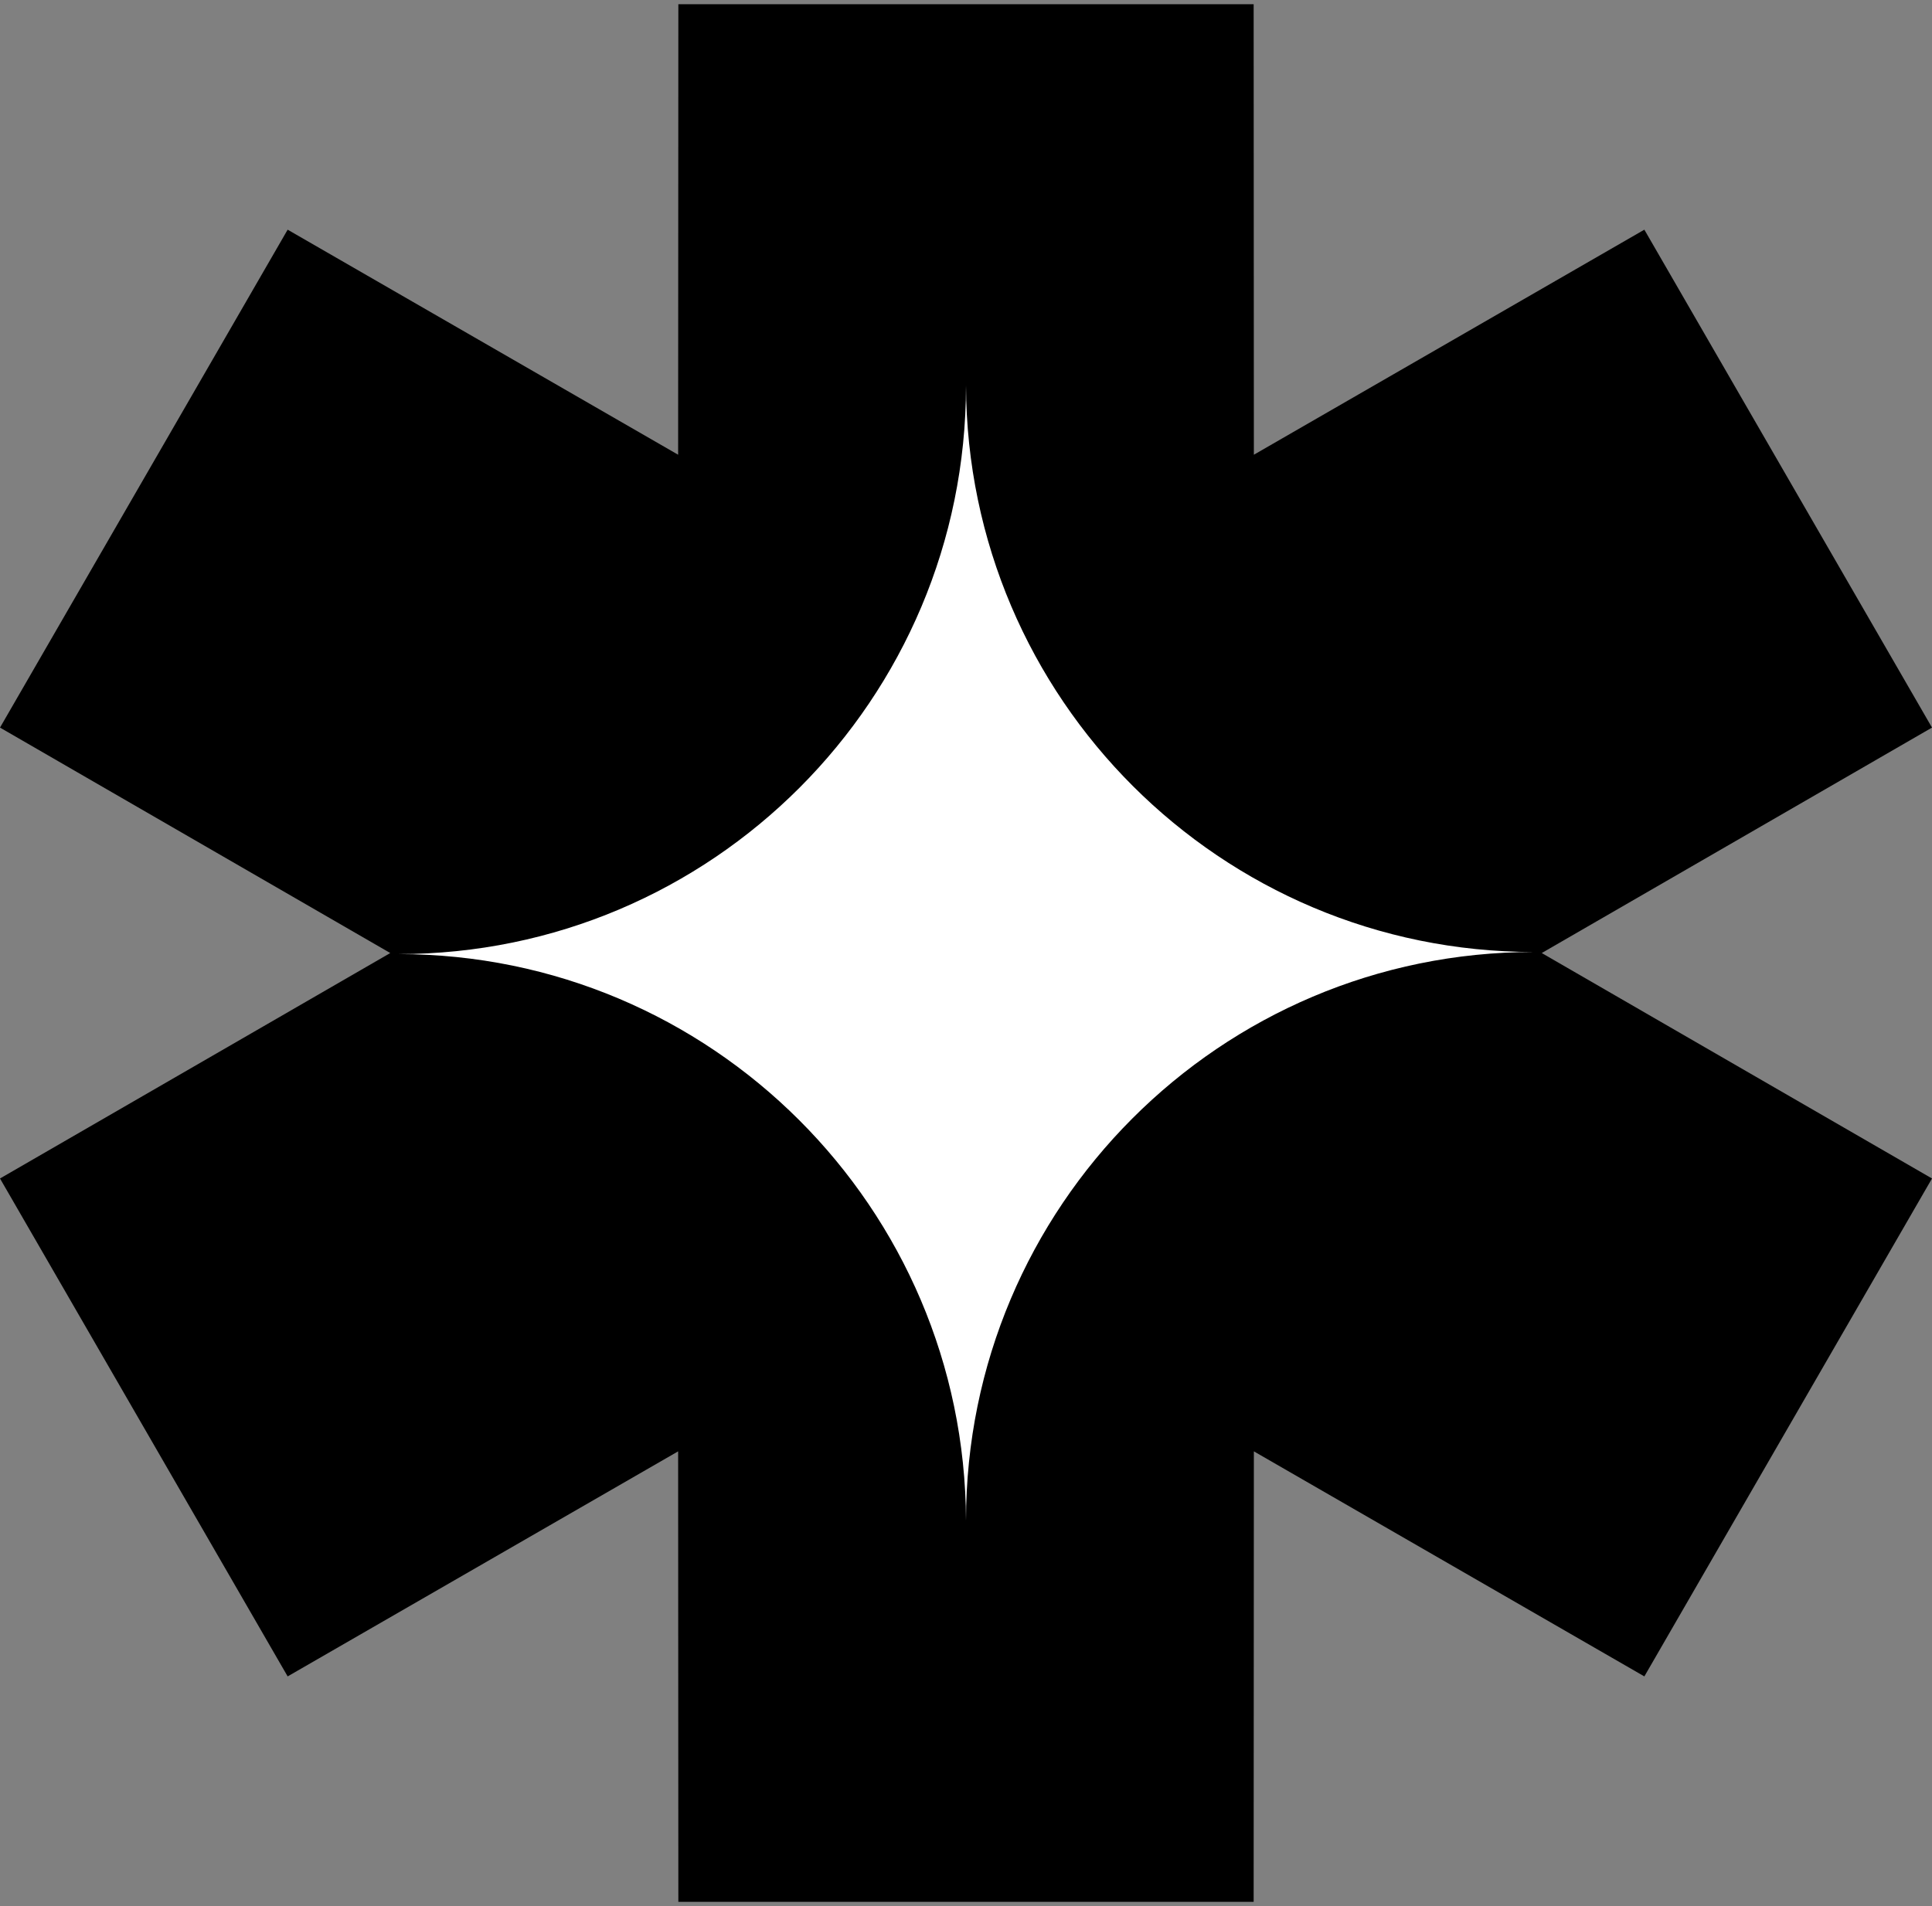
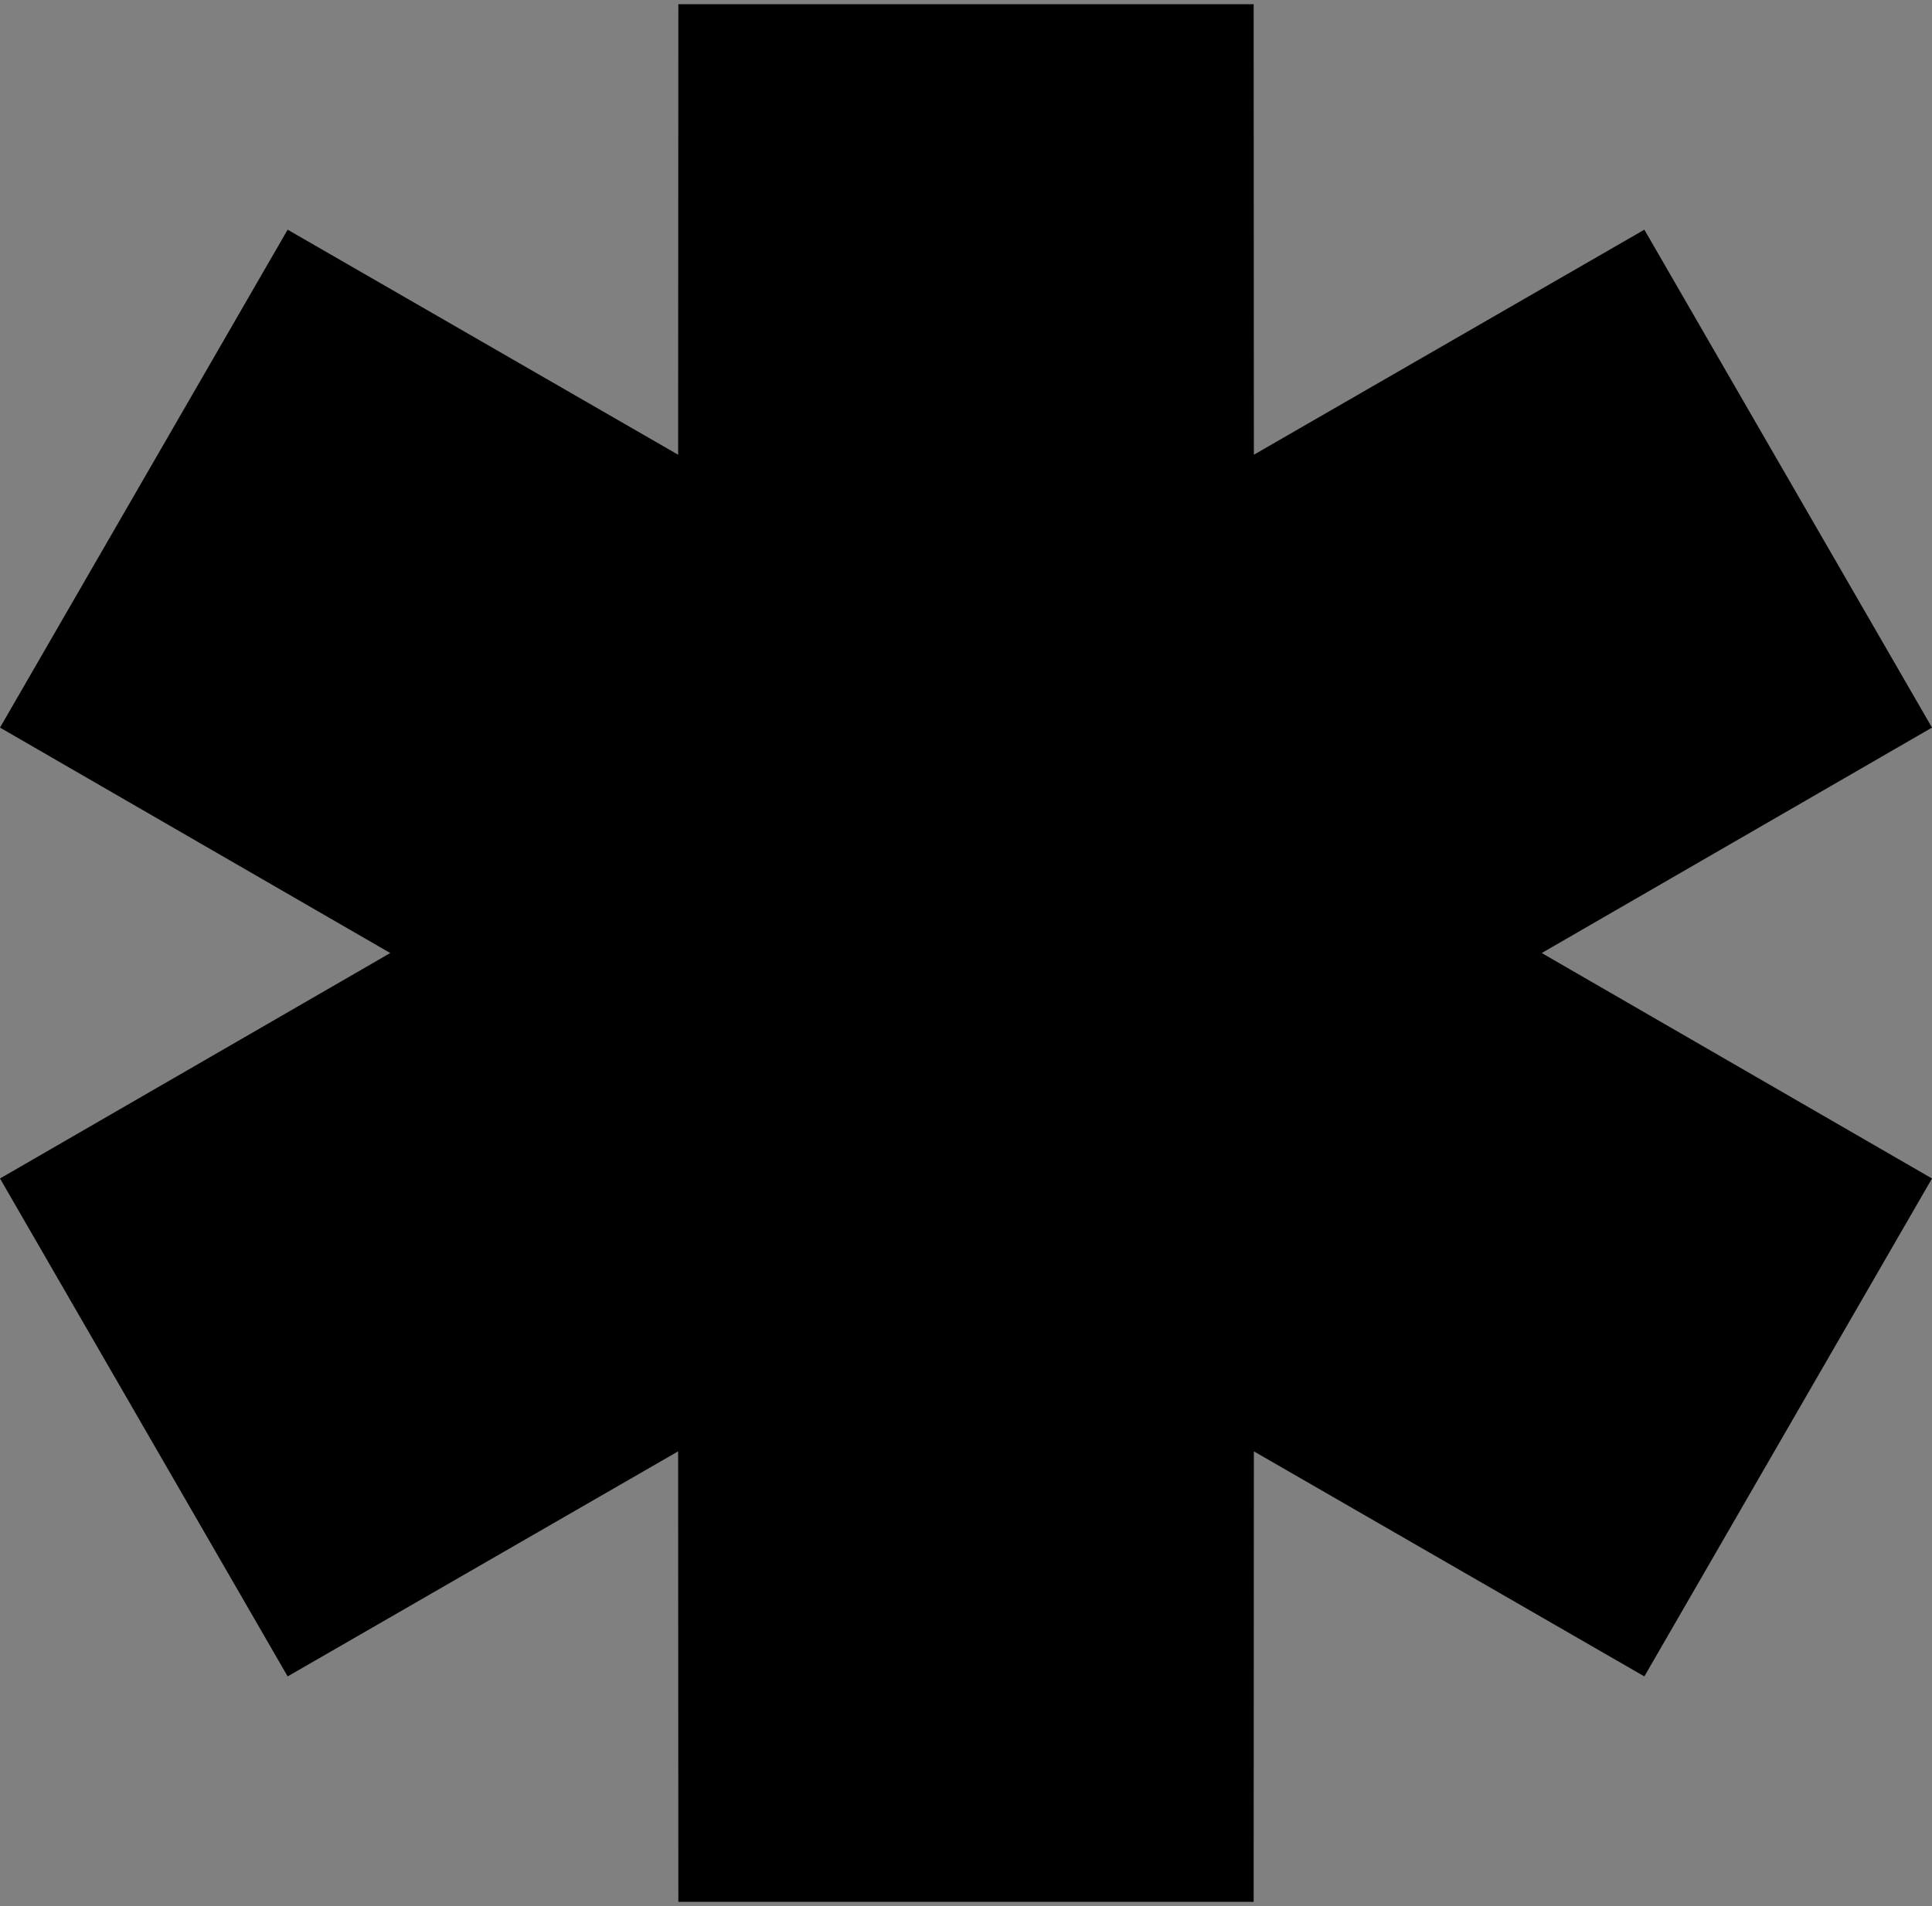
<svg xmlns="http://www.w3.org/2000/svg" width="228" height="225" viewBox="0 0 228 225" fill="none">
  <rect x="0" y="0" width="228" height="225" fill="#808080" stroke="none" />
  <path fill-rule="evenodd" clip-rule="evenodd" d="M46.056 112.5L0 85.888L33.946 27.112L80.028 53.678L80.054 0.5H147.946L147.972 53.678L194.054 27.112L228 85.888L181.944 112.5L228 139.112L194.054 197.888L147.972 171.322L147.946 224.5H80.054L80.028 171.322L33.946 197.888L0 139.112L46.056 112.5Z" fill="black" />
-   <path fill-rule="evenodd" clip-rule="evenodd" d="M114 179.5C113.866 142.542 83.921 112.624 47 112.624C84.003 112.624 114 82.571 114 45.5C114.133 82.458 144.079 112.376 181 112.376C143.996 112.376 114 142.429 114 179.5Z" fill="white" />
</svg>